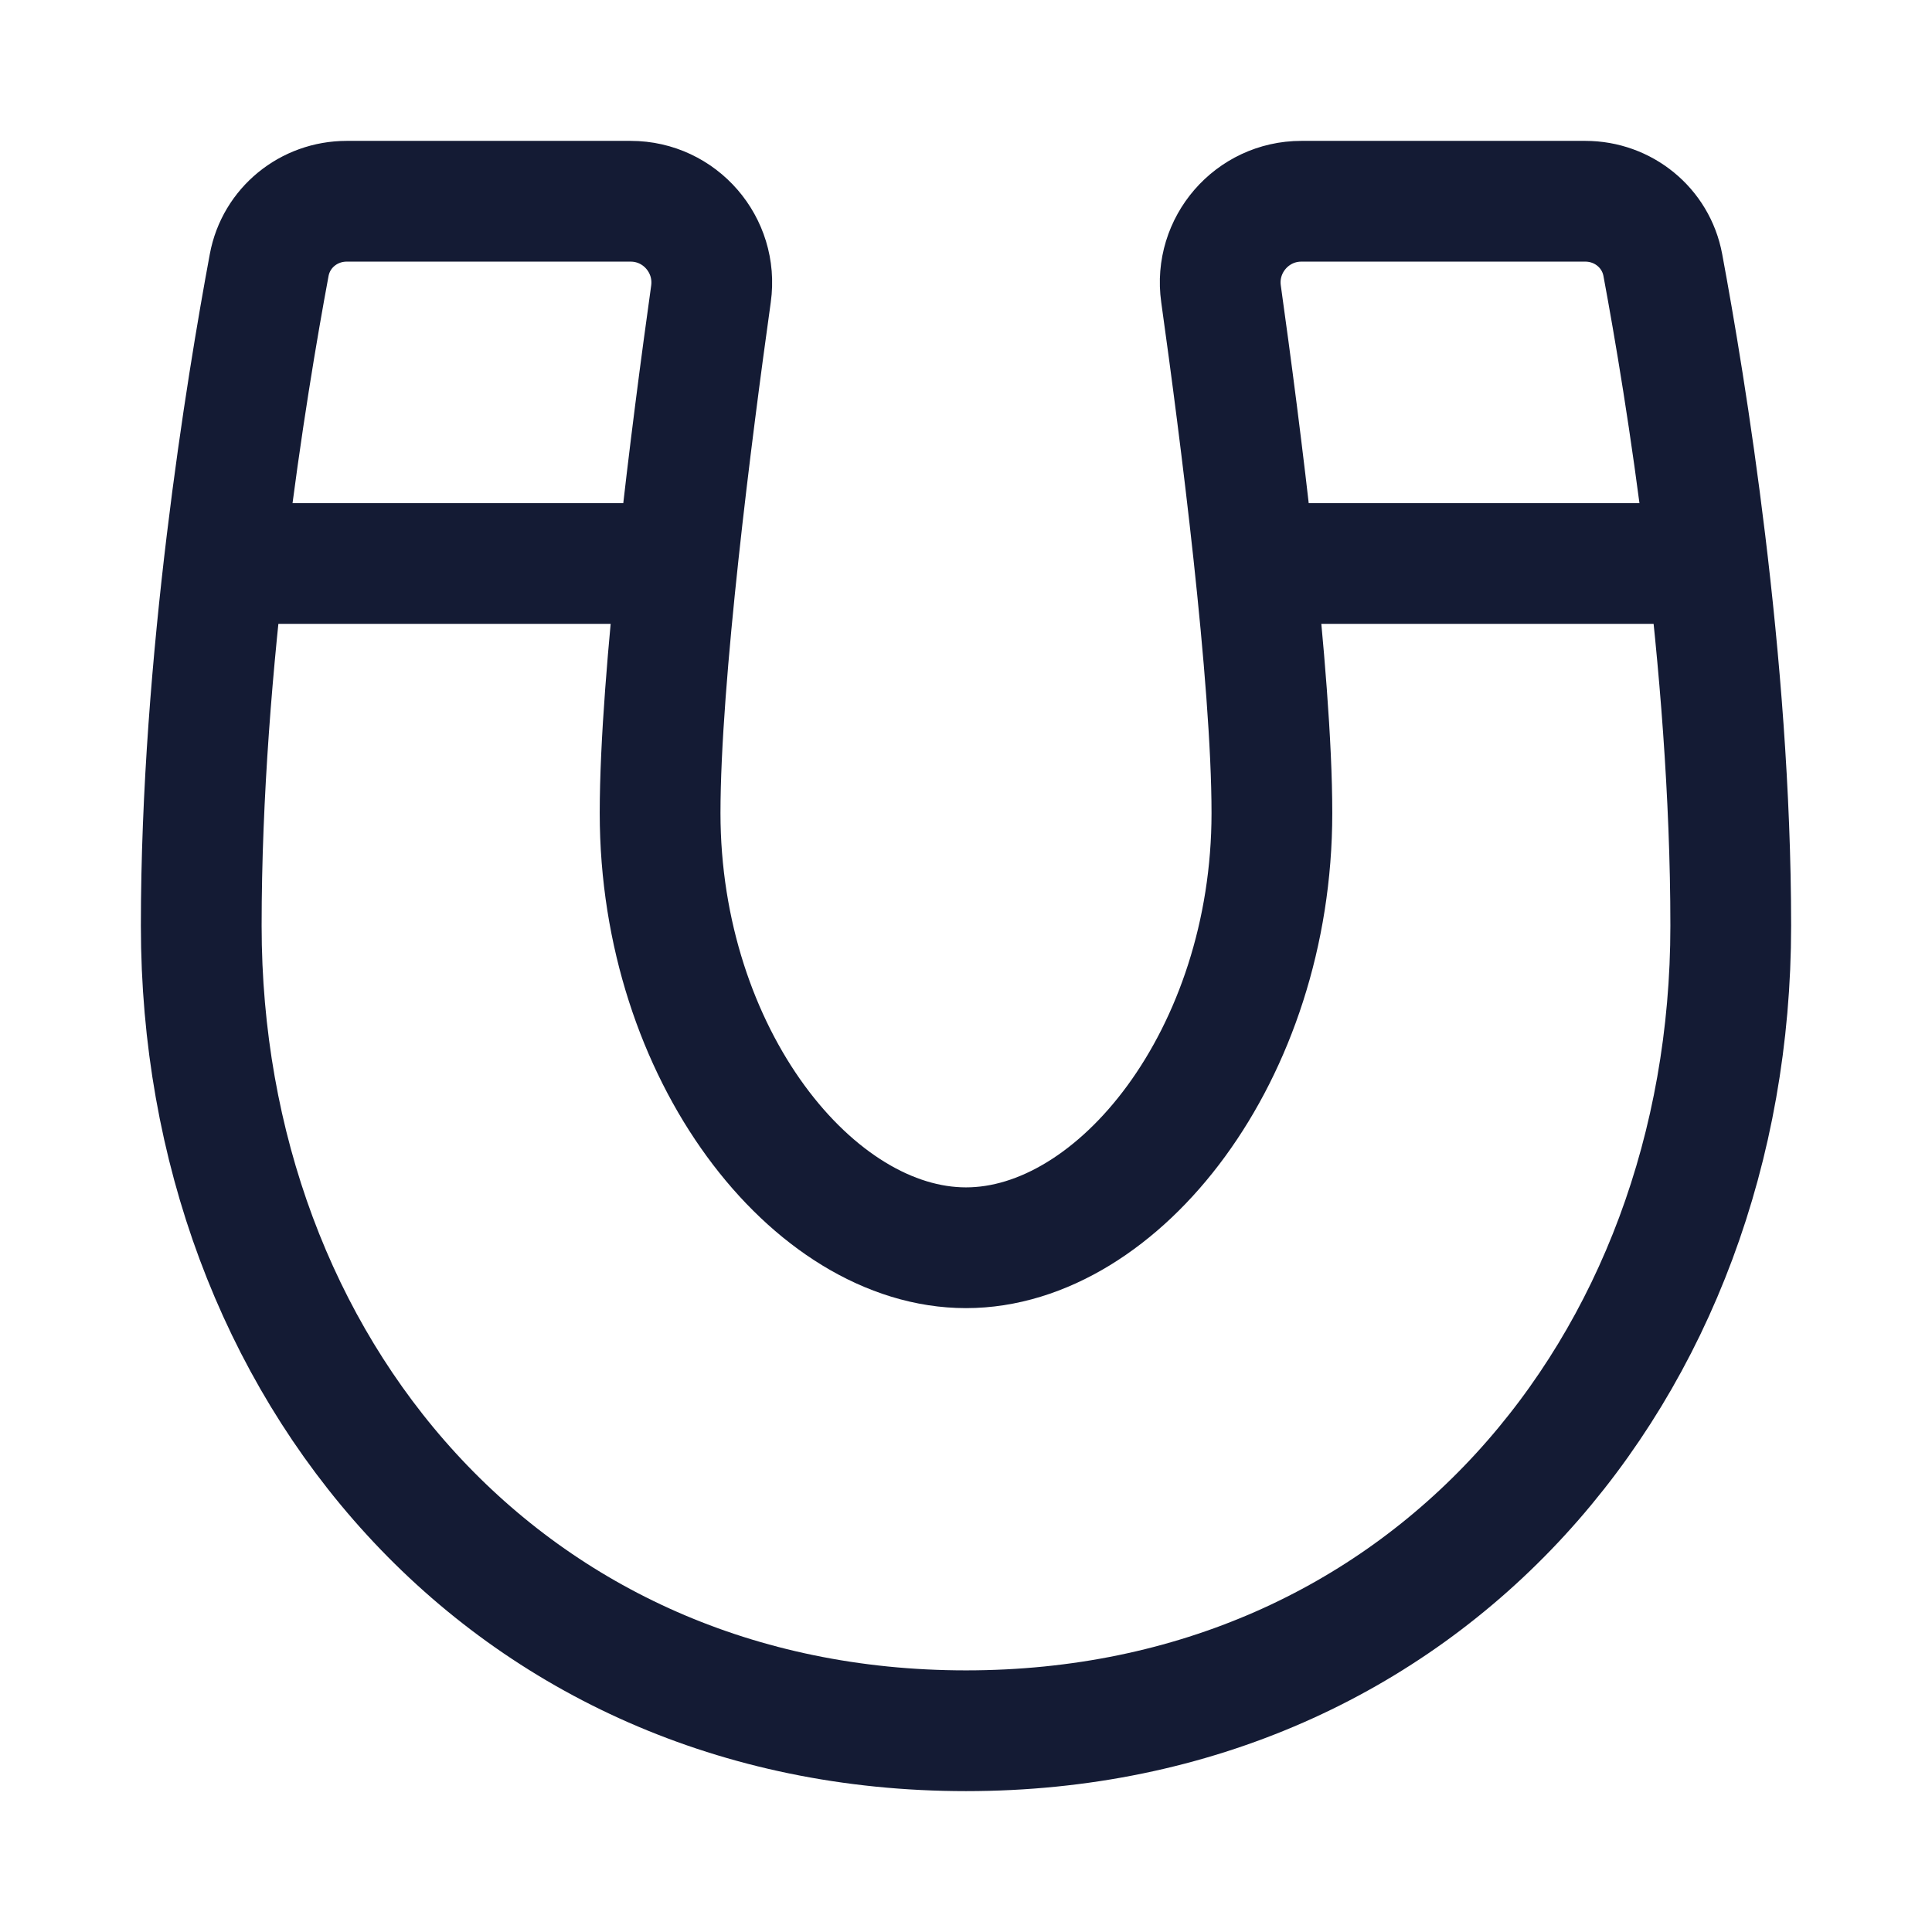
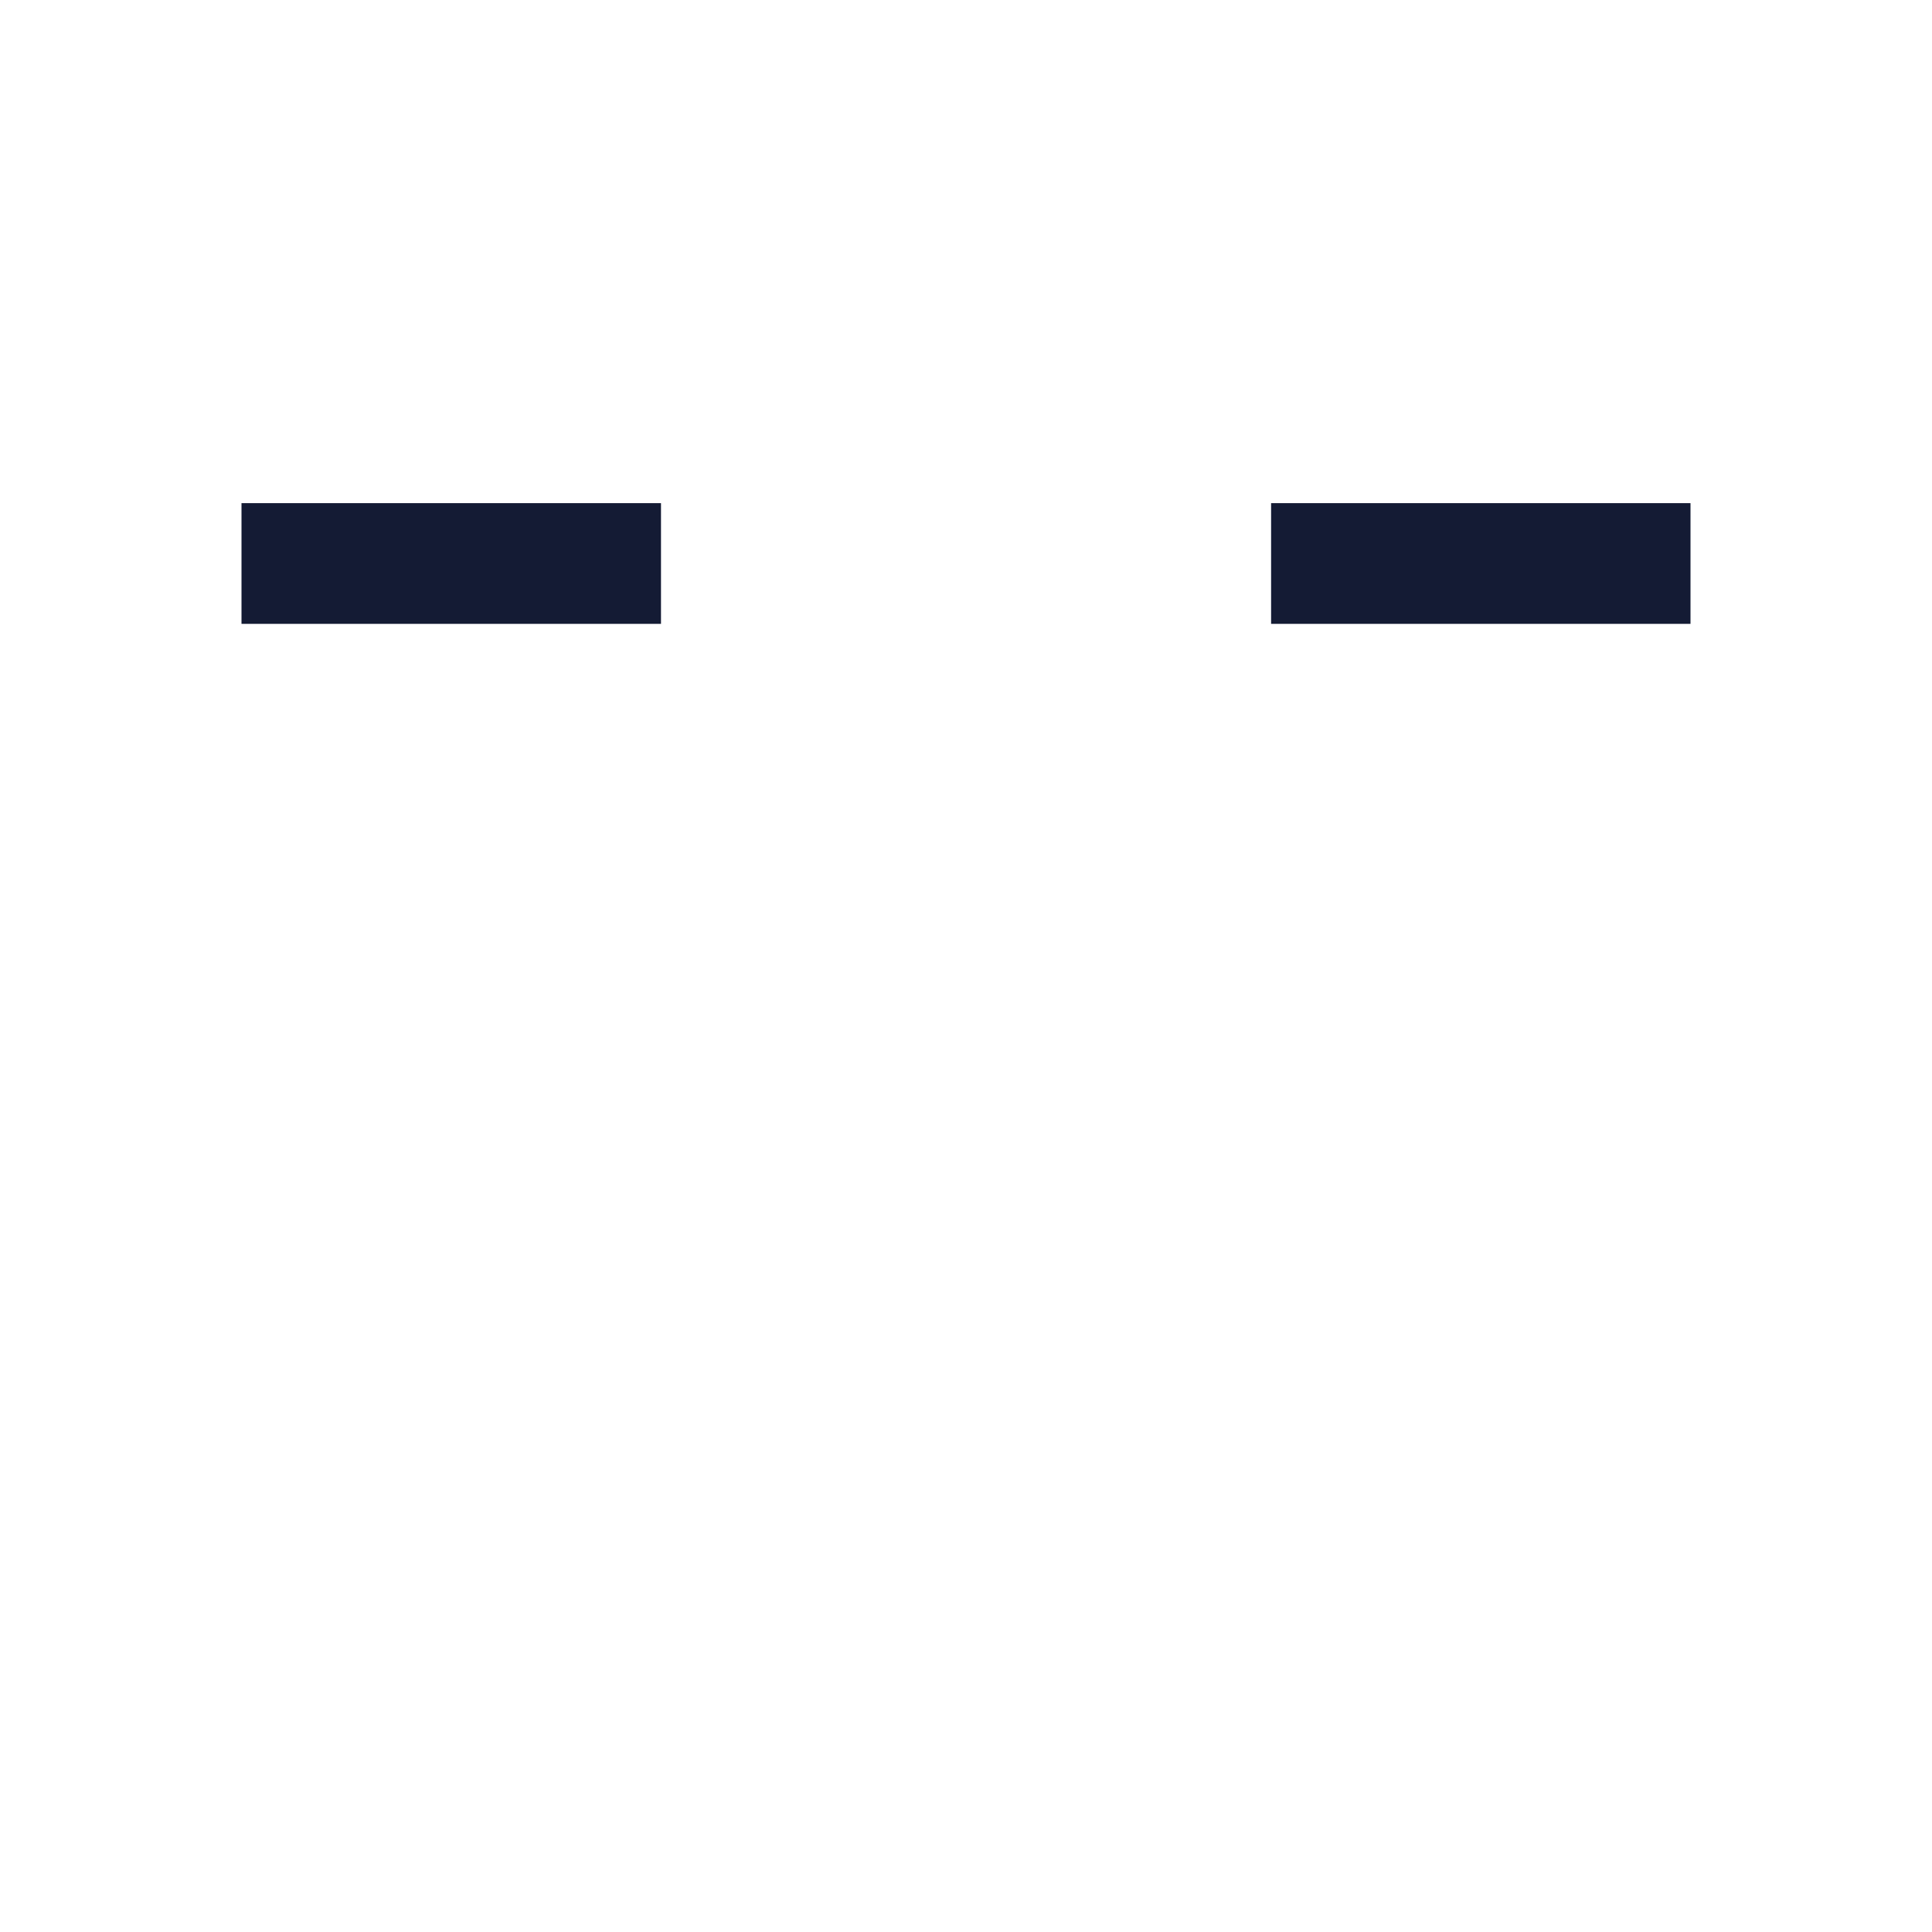
<svg xmlns="http://www.w3.org/2000/svg" width="24" height="24" viewBox="0 0 24 24" fill="none">
  <path d="M3 7H8.211M15.79 7H21" stroke="#141B34" stroke-width="1.5" stroke-linejoin="round" />
-   <path d="M4.307 2.5H7.834C8.447 2.5 8.917 3.044 8.832 3.651C8.598 5.323 8.2 8.408 8.2 10.1C8.2 13.1 10.1 15.5 12 15.5C13.9 15.5 15.8 13.1 15.8 10.1C15.8 8.408 15.402 5.323 15.168 3.651C15.082 3.044 15.553 2.5 16.166 2.5H19.693C20.164 2.5 20.57 2.829 20.656 3.292C20.937 4.801 21.5 8.228 21.5 11.5C21.5 17 17.7 21.5 12 21.5C6.3 21.5 2.5 17 2.5 11.5C2.5 8.228 3.063 4.801 3.344 3.292C3.43 2.829 3.836 2.5 4.307 2.5Z" stroke="#141B34" stroke-width="1.5" stroke-linejoin="round" />
</svg>